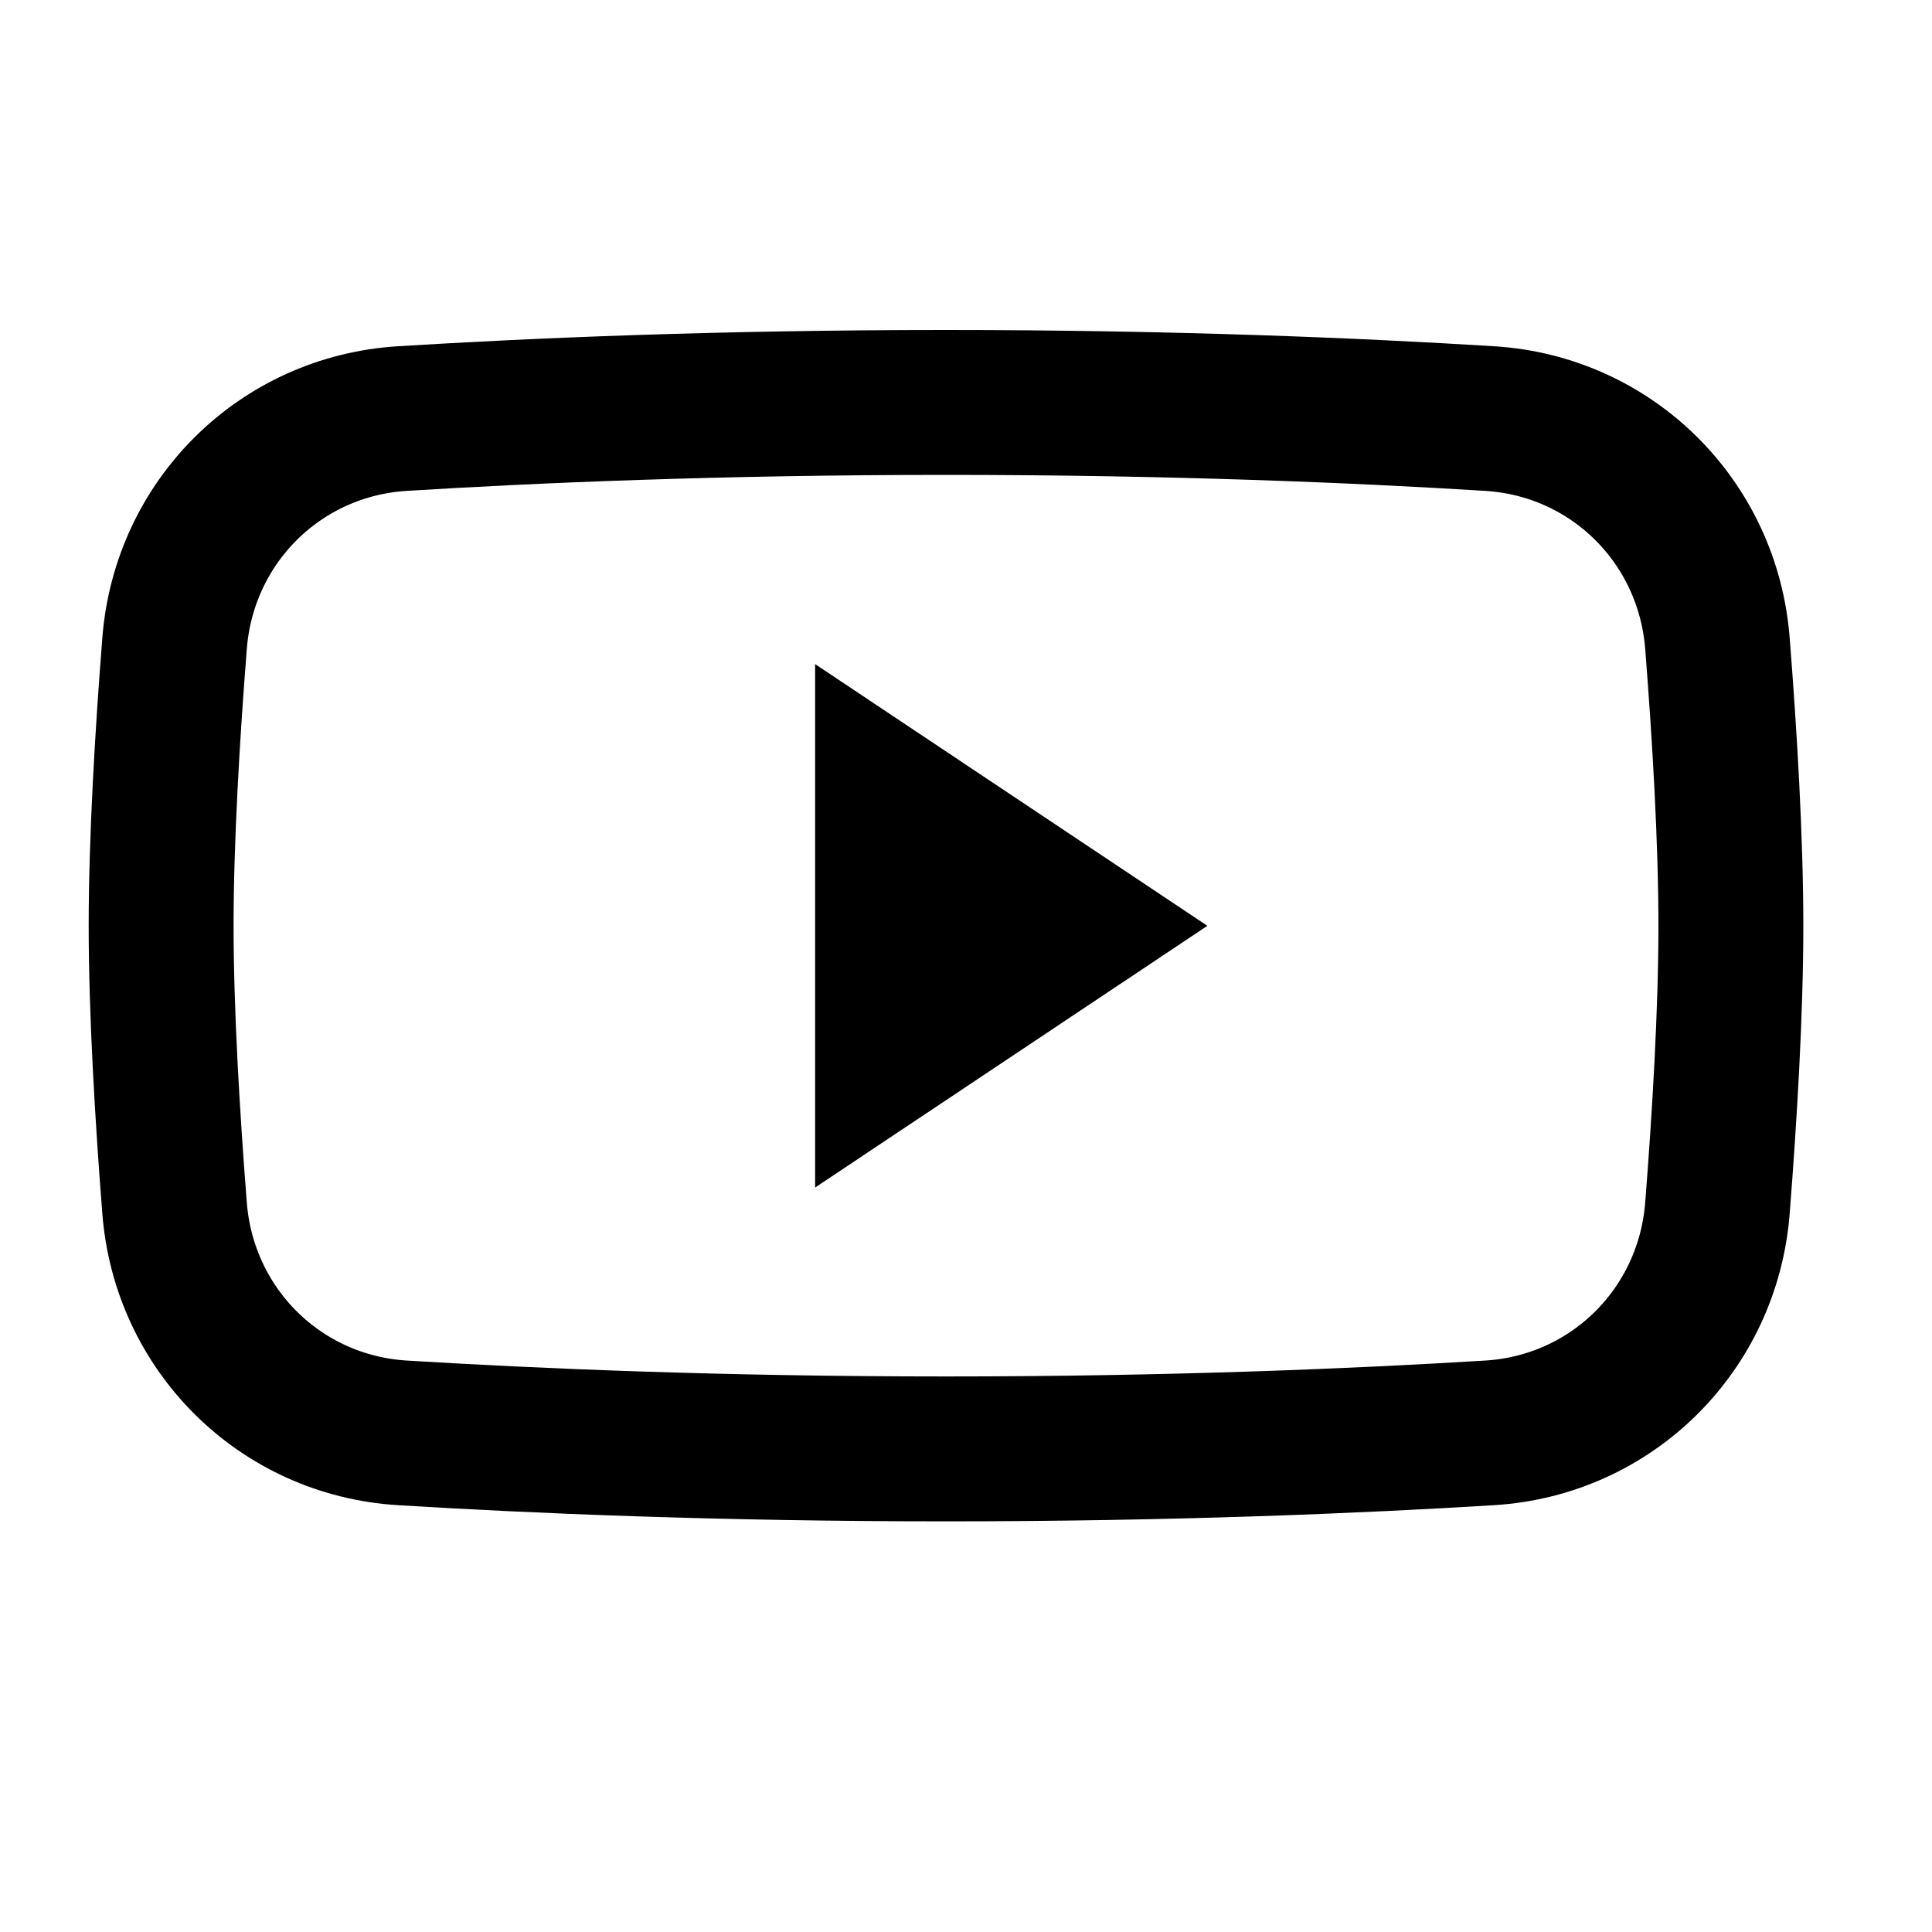
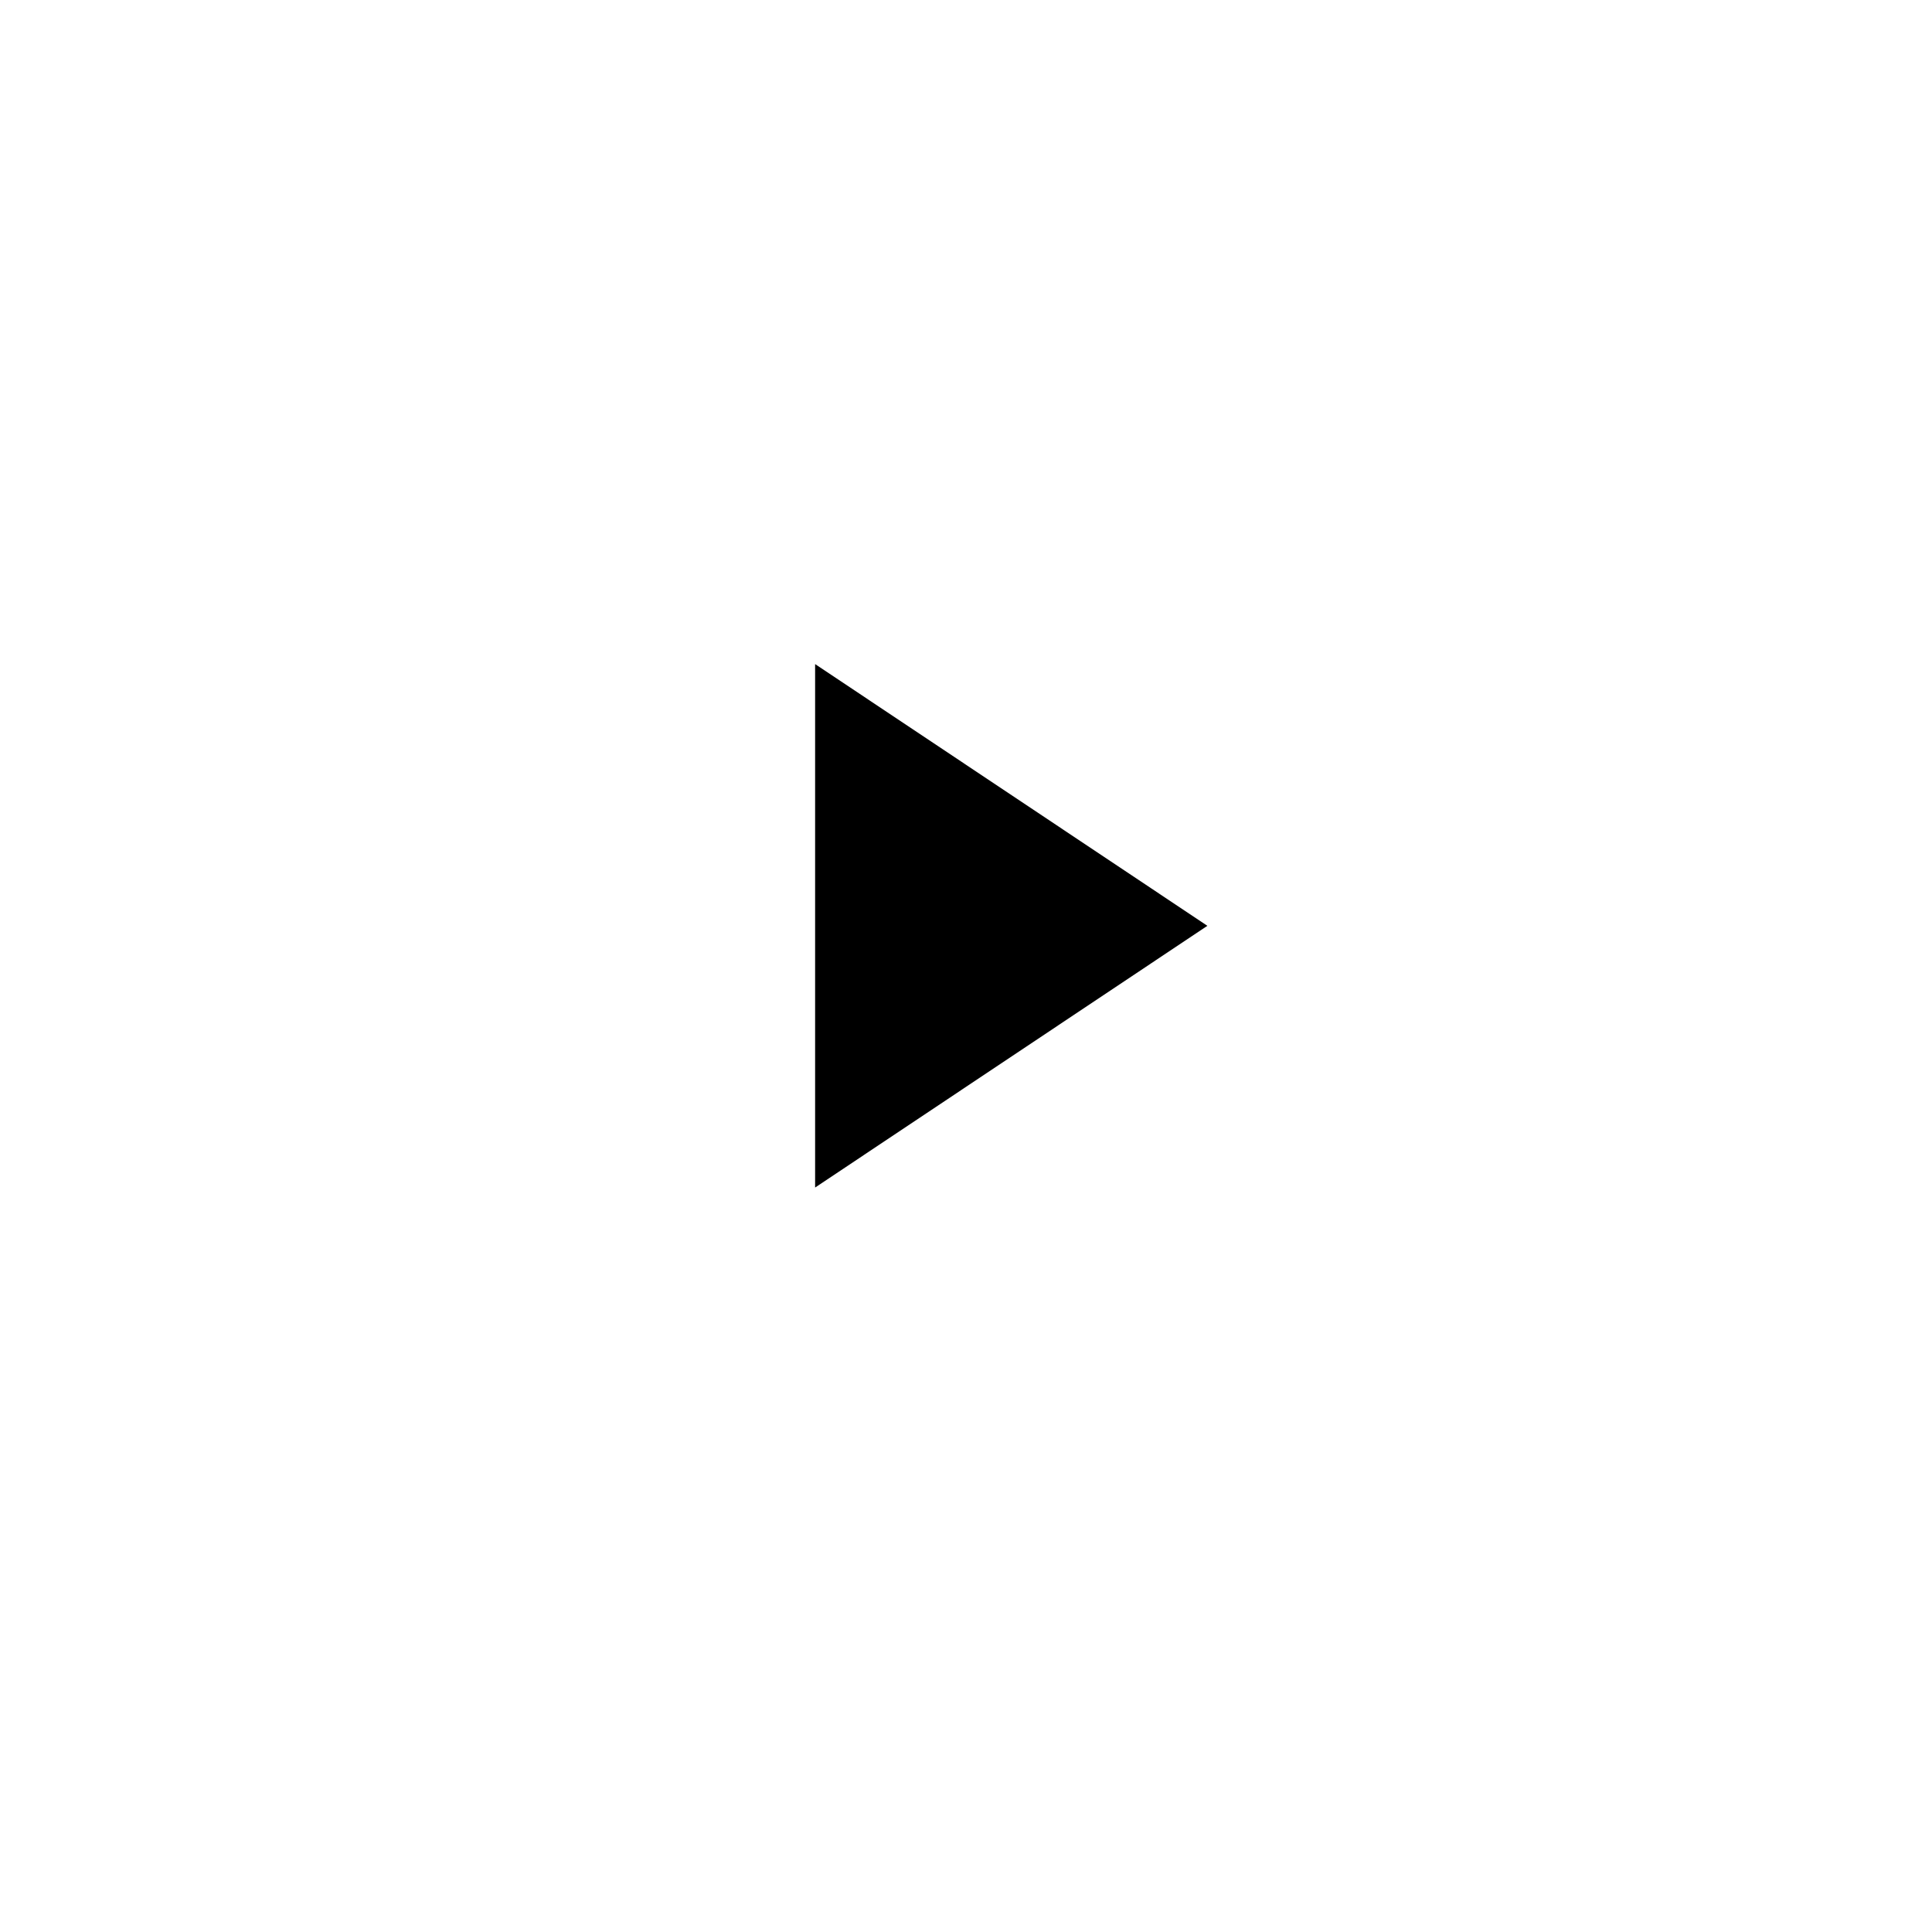
<svg xmlns="http://www.w3.org/2000/svg" width="20" height="20" viewBox="0 0 20 20" fill="none">
-   <path d="M1.807 6.662C1.905 5.399 2.901 4.411 4.165 4.333C5.517 4.249 7.448 4.166 9.793 4.166C12.138 4.166 14.069 4.249 15.421 4.333C16.685 4.411 17.681 5.399 17.779 6.662C17.853 7.602 17.918 8.69 17.918 9.583C17.918 10.475 17.853 11.564 17.779 12.504C17.681 13.767 16.685 14.755 15.421 14.833C14.069 14.916 12.138 14.999 9.793 14.999C7.448 14.999 5.517 14.916 4.165 14.833C2.901 14.755 1.905 13.767 1.807 12.504C1.733 11.564 1.668 10.475 1.668 9.583C1.668 8.69 1.733 7.602 1.807 6.662Z" stroke="black" stroke-width="1.5" />
  <path d="M9.438 10.424V8.744L10.697 9.584L9.438 10.424Z" fill="black" stroke="black" stroke-width="2" />
</svg>